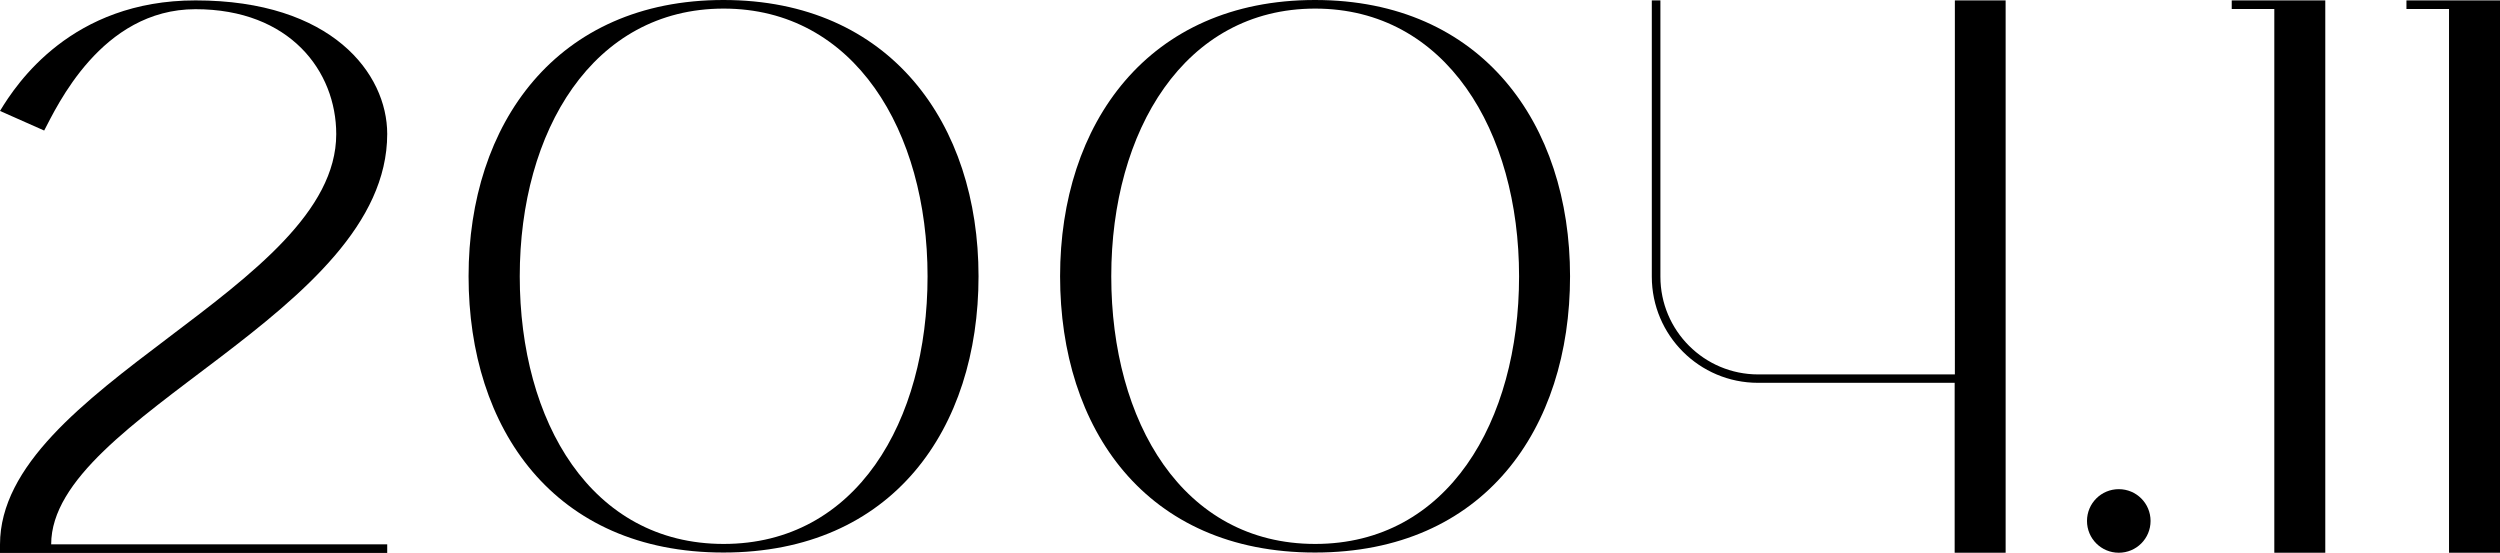
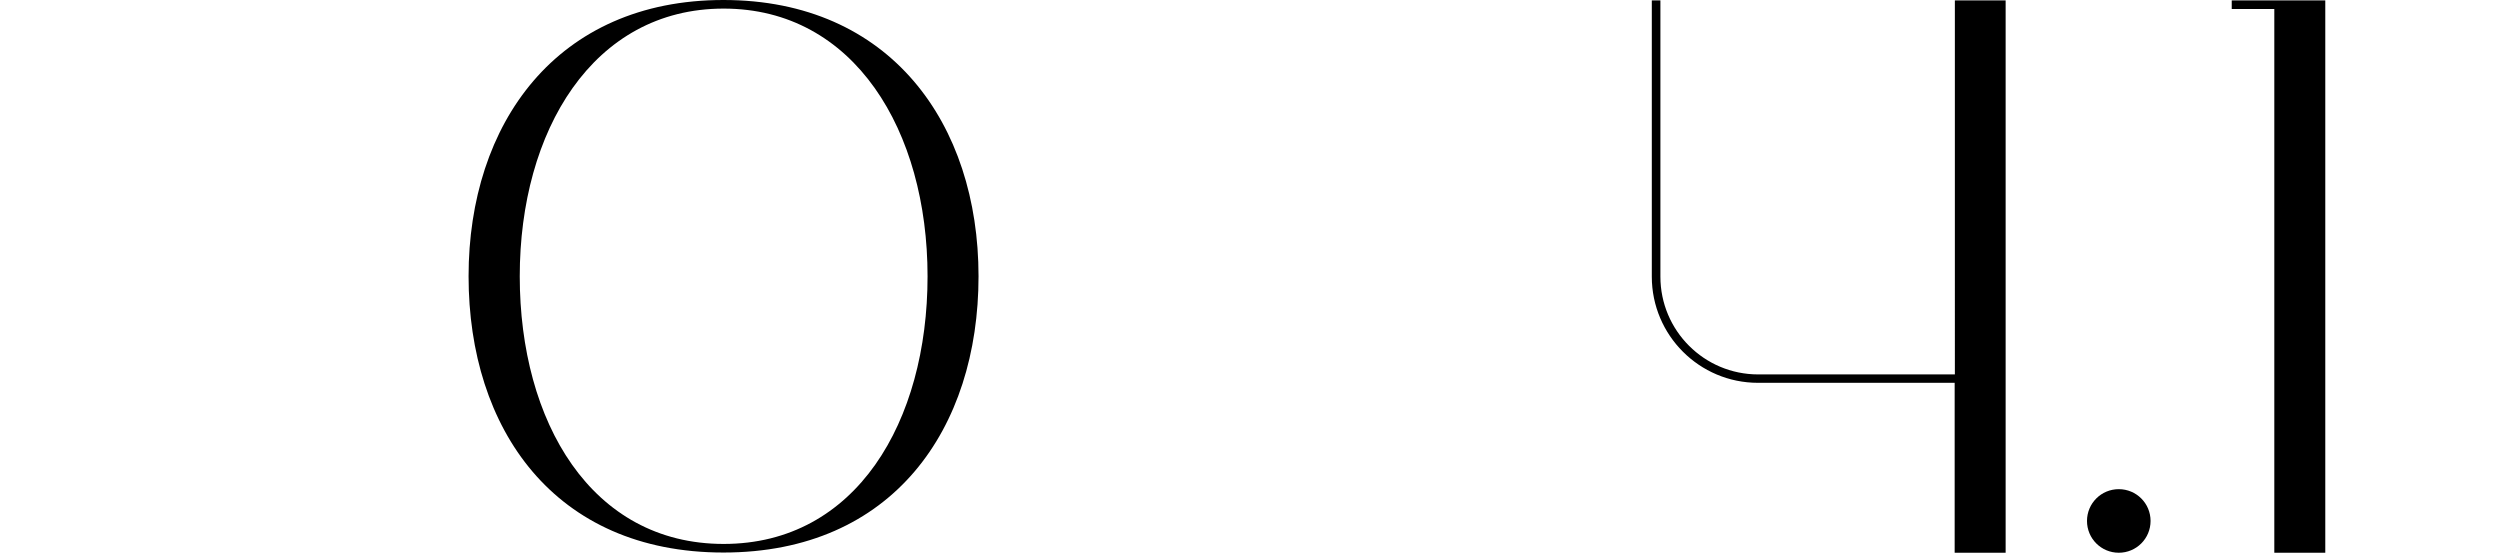
<svg xmlns="http://www.w3.org/2000/svg" id="_レイヤー_2" viewBox="0 0 125.06 27.66">
  <defs>
    <style>.cls-1{stroke-width:0px;}</style>
  </defs>
  <g id="_画像_テキスト">
-     <path class="cls-1" d="m19.37,27.66H0v-.42c0-7.91,16.82-12.82,16.82-20.53,0-3.15-2.32-6.25-7.04-6.25S2.83,5.36,2.21,6.53l-2.21-.98C.83,4.17,3.59.02,9.78.02,16.6.02,19.37,3.68,19.37,6.7c0,8.99-16.81,14.07-16.81,20.53h16.81v.42Z" />
    <path class="cls-1" d="m48.95,13.82c0,7.63-4.29,13.82-12.76,13.82s-12.75-6.19-12.75-13.82S27.84,0,36.19,0s12.76,6.19,12.76,13.82Zm-2.55,0c0-7.27-3.66-13.39-10.2-13.39s-10.2,6.12-10.2,13.39,3.57,13.39,10.2,13.39,10.2-6.12,10.2-13.39Z" />
-     <path class="cls-1" d="m78.54,13.82c0,7.63-4.29,13.82-12.76,13.82s-12.75-6.19-12.75-13.82S57.43,0,65.78,0s12.76,6.19,12.76,13.82Zm-2.55,0c0-7.27-3.66-13.39-10.2-13.39s-10.2,6.12-10.2,13.39,3.57,13.39,10.2,13.39,10.2-6.12,10.2-13.39Z" />
    <path class="cls-1" d="m97.78.02h2.55v27.63h-2.55v-8.5h-9.84c-2.93,0-5.31-2.38-5.31-5.31V.02h.43v13.82c0,2.7,2.19,4.89,4.89,4.89h9.84V.02Z" />
    <path class="cls-1" d="m105.99,24.47c.88,0,1.59.71,1.59,1.59s-.71,1.59-1.59,1.59-1.59-.71-1.59-1.59.71-1.59,1.59-1.59Z" />
    <path class="cls-1" d="m113.76.45h-2.12V.02h4.68v27.63h-2.55V.45Z" />
-     <path class="cls-1" d="m122.51.45h-2.13V.02h4.68v27.63h-2.55V.45Z" />
  </g>
</svg>